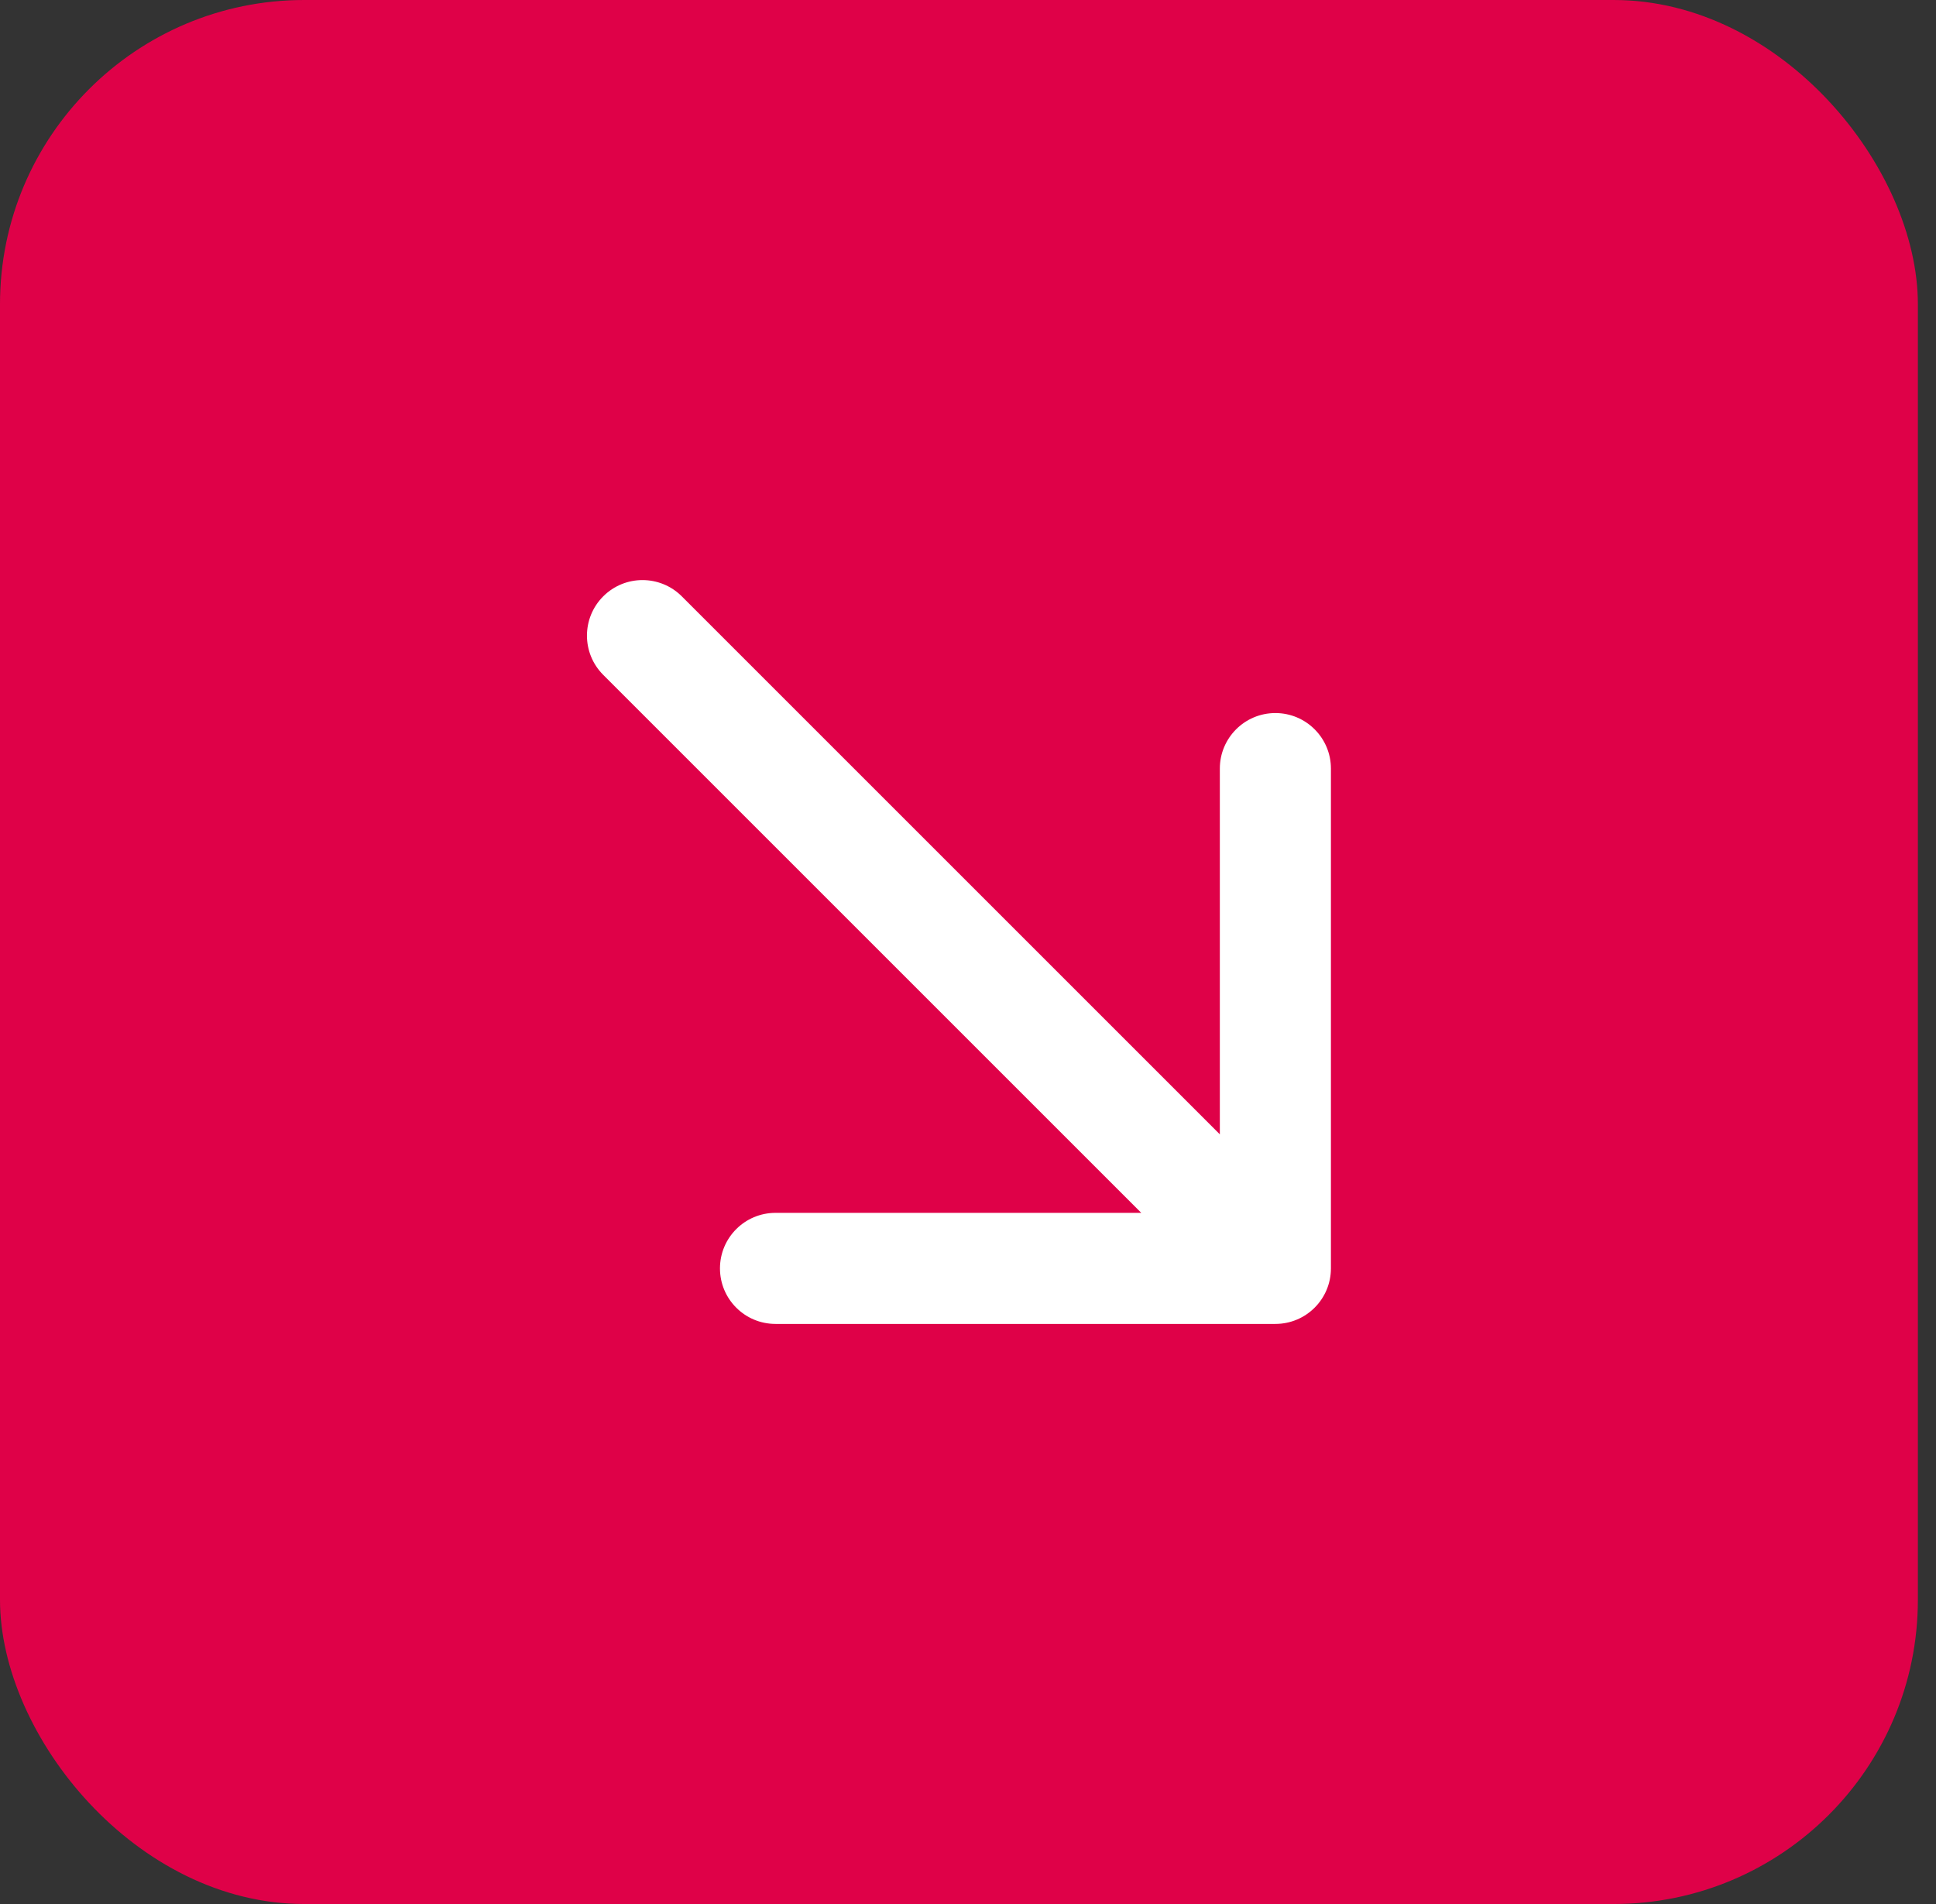
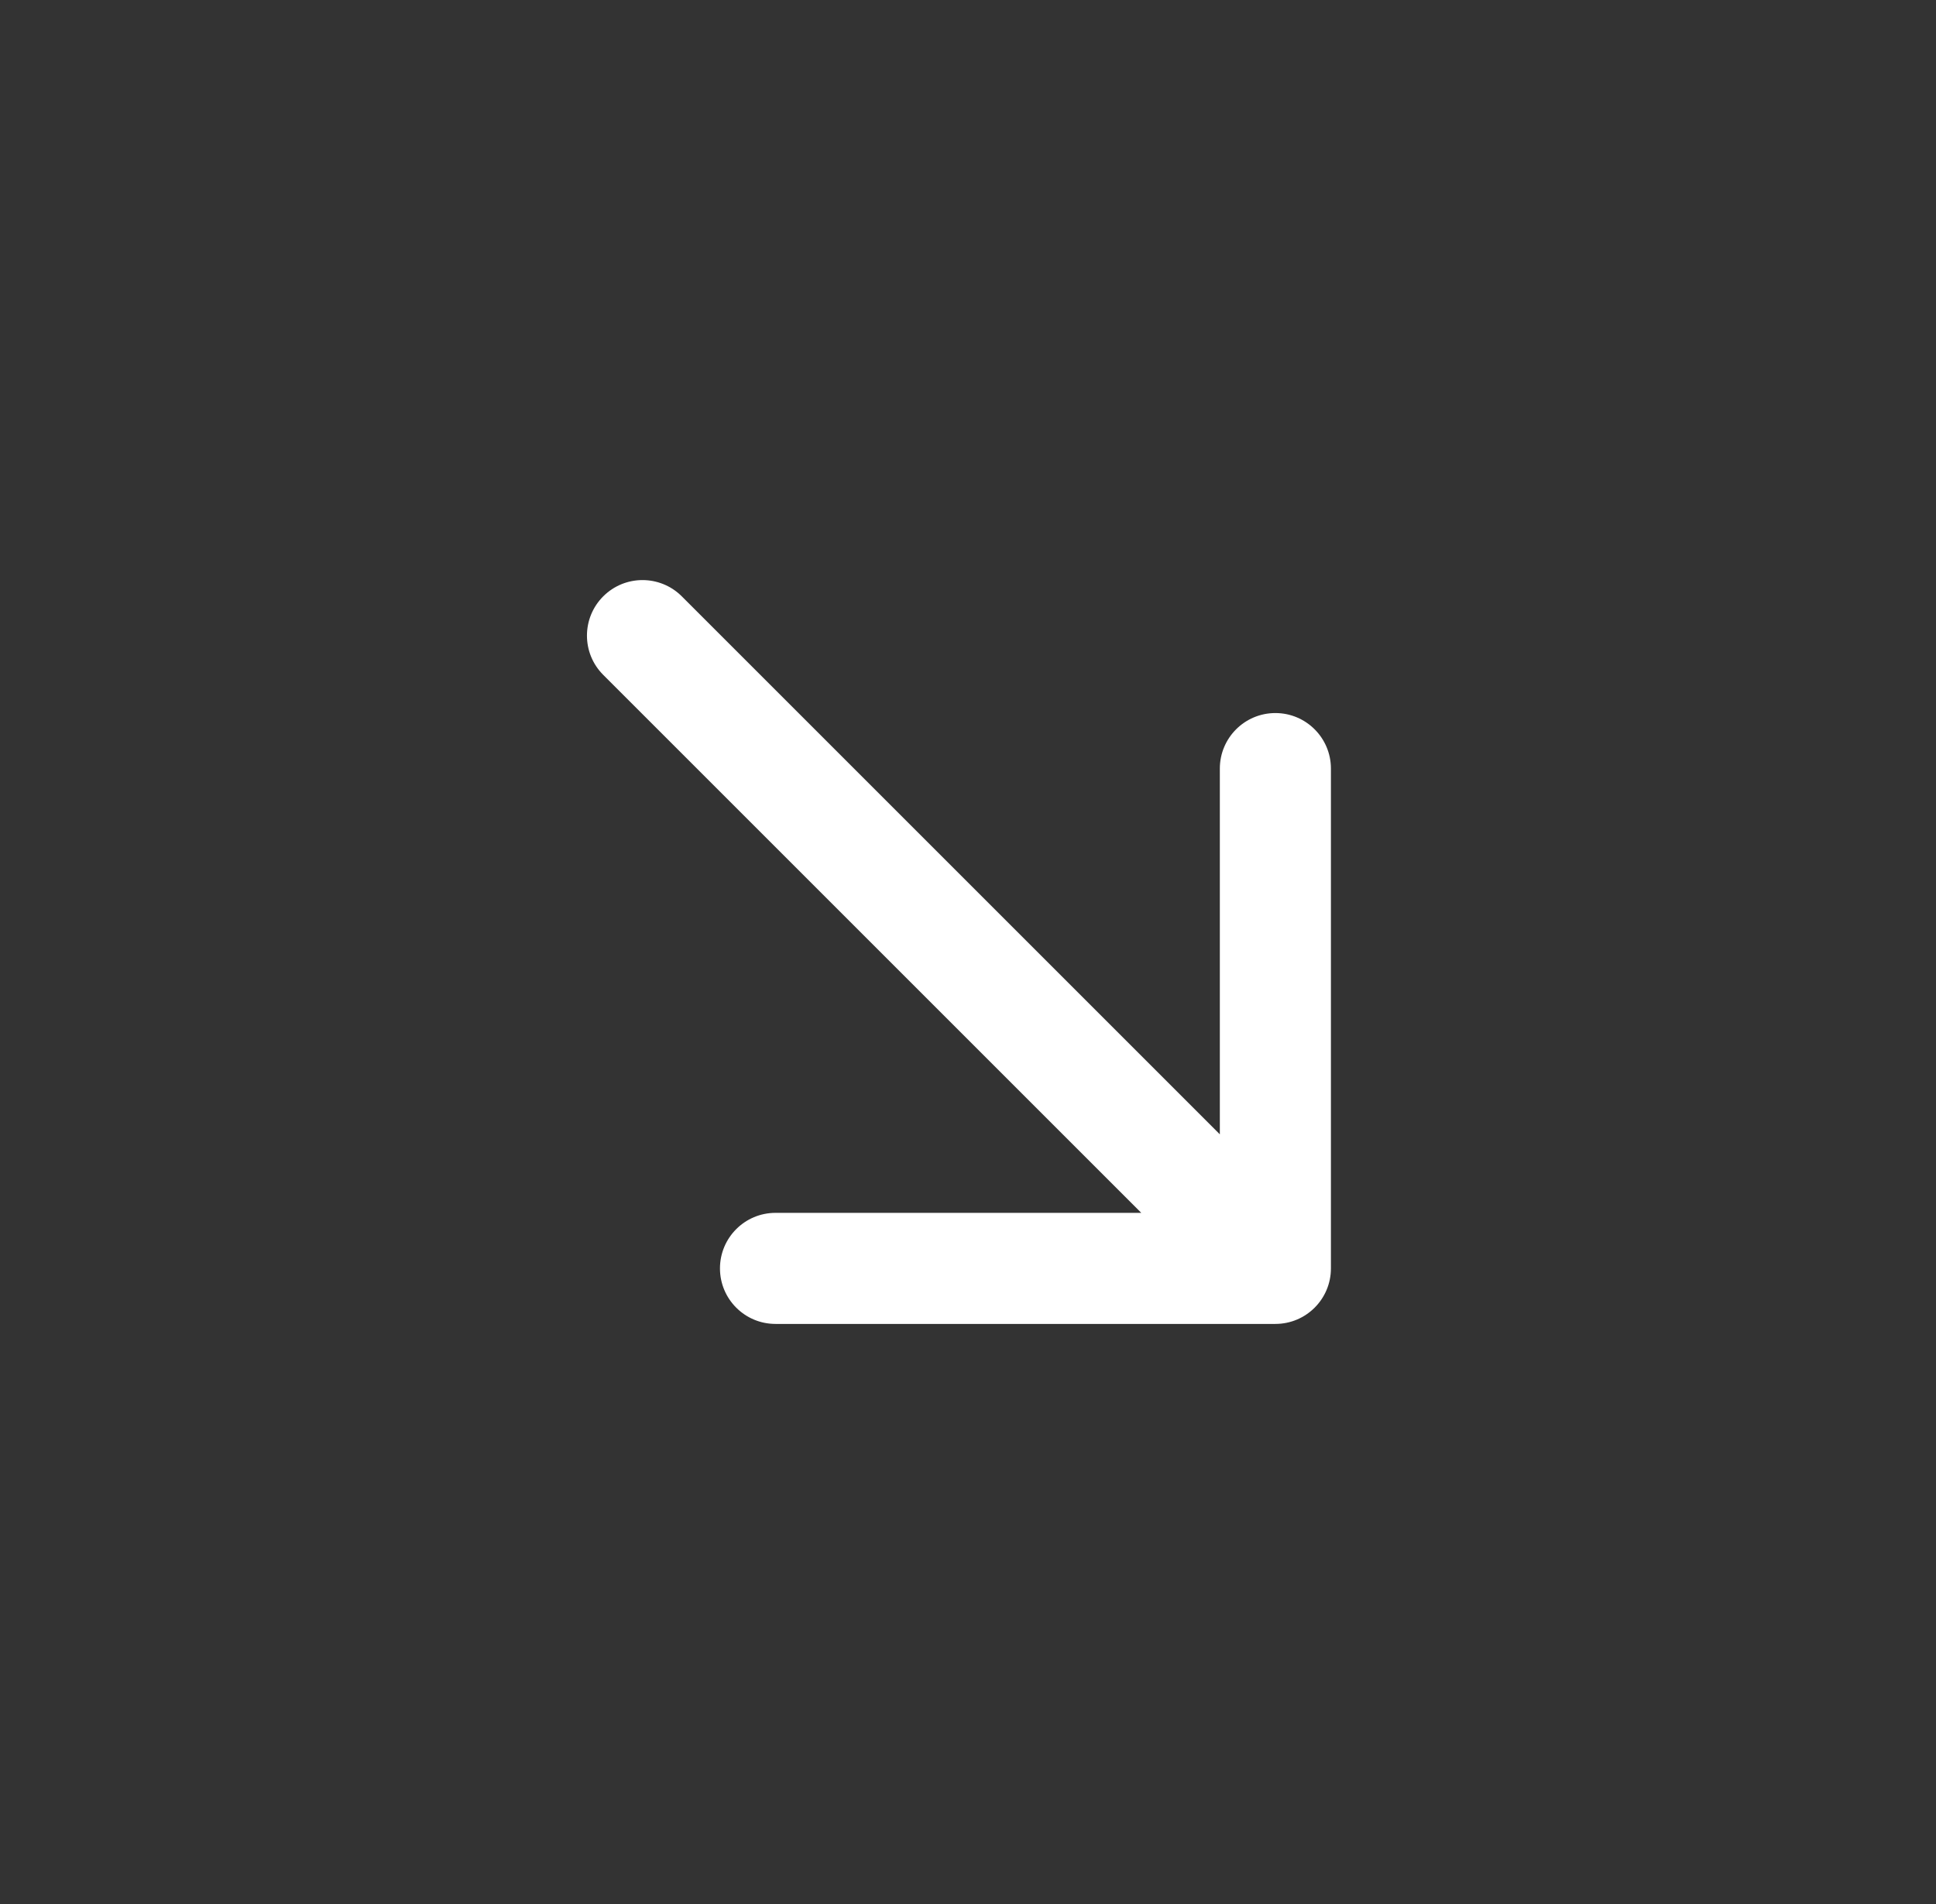
<svg xmlns="http://www.w3.org/2000/svg" width="61" height="60" viewBox="0 0 61 60" fill="none">
  <rect x="0" y="0" width="61" height="60" fill="#333333" stroke="none" />
-   <rect width="60.429" height="60" rx="9.586" fill="#DF0148" />
-   <path d="M21.482 18.792C20.798 18.109 19.69 18.109 19.007 18.792C18.323 19.476 18.323 20.584 19.007 21.267L20.244 20.03L21.482 18.792ZM40.185 41.72C41.151 41.72 41.935 40.937 41.935 39.97V24.22C41.935 23.254 41.151 22.47 40.185 22.47C39.218 22.47 38.435 23.254 38.435 24.22V38.22H24.435C23.468 38.22 22.685 39.004 22.685 39.97C22.685 40.937 23.468 41.72 24.435 41.72H40.185ZM20.244 20.03L19.007 21.267L38.947 41.208L40.185 39.97L41.422 38.733L21.482 18.792L20.244 20.03Z" fill="white" />
+   <path d="M21.482 18.792C20.798 18.109 19.69 18.109 19.007 18.792C18.323 19.476 18.323 20.584 19.007 21.267L20.244 20.03L21.482 18.792ZM40.185 41.72C41.151 41.72 41.935 40.937 41.935 39.97V24.22C41.935 23.254 41.151 22.47 40.185 22.47C39.218 22.47 38.435 23.254 38.435 24.22V38.22H24.435C23.468 38.22 22.685 39.004 22.685 39.97C22.685 40.937 23.468 41.72 24.435 41.72H40.185ZM20.244 20.03L19.007 21.267L38.947 41.208L41.422 38.733L21.482 18.792L20.244 20.03Z" fill="white" />
</svg>